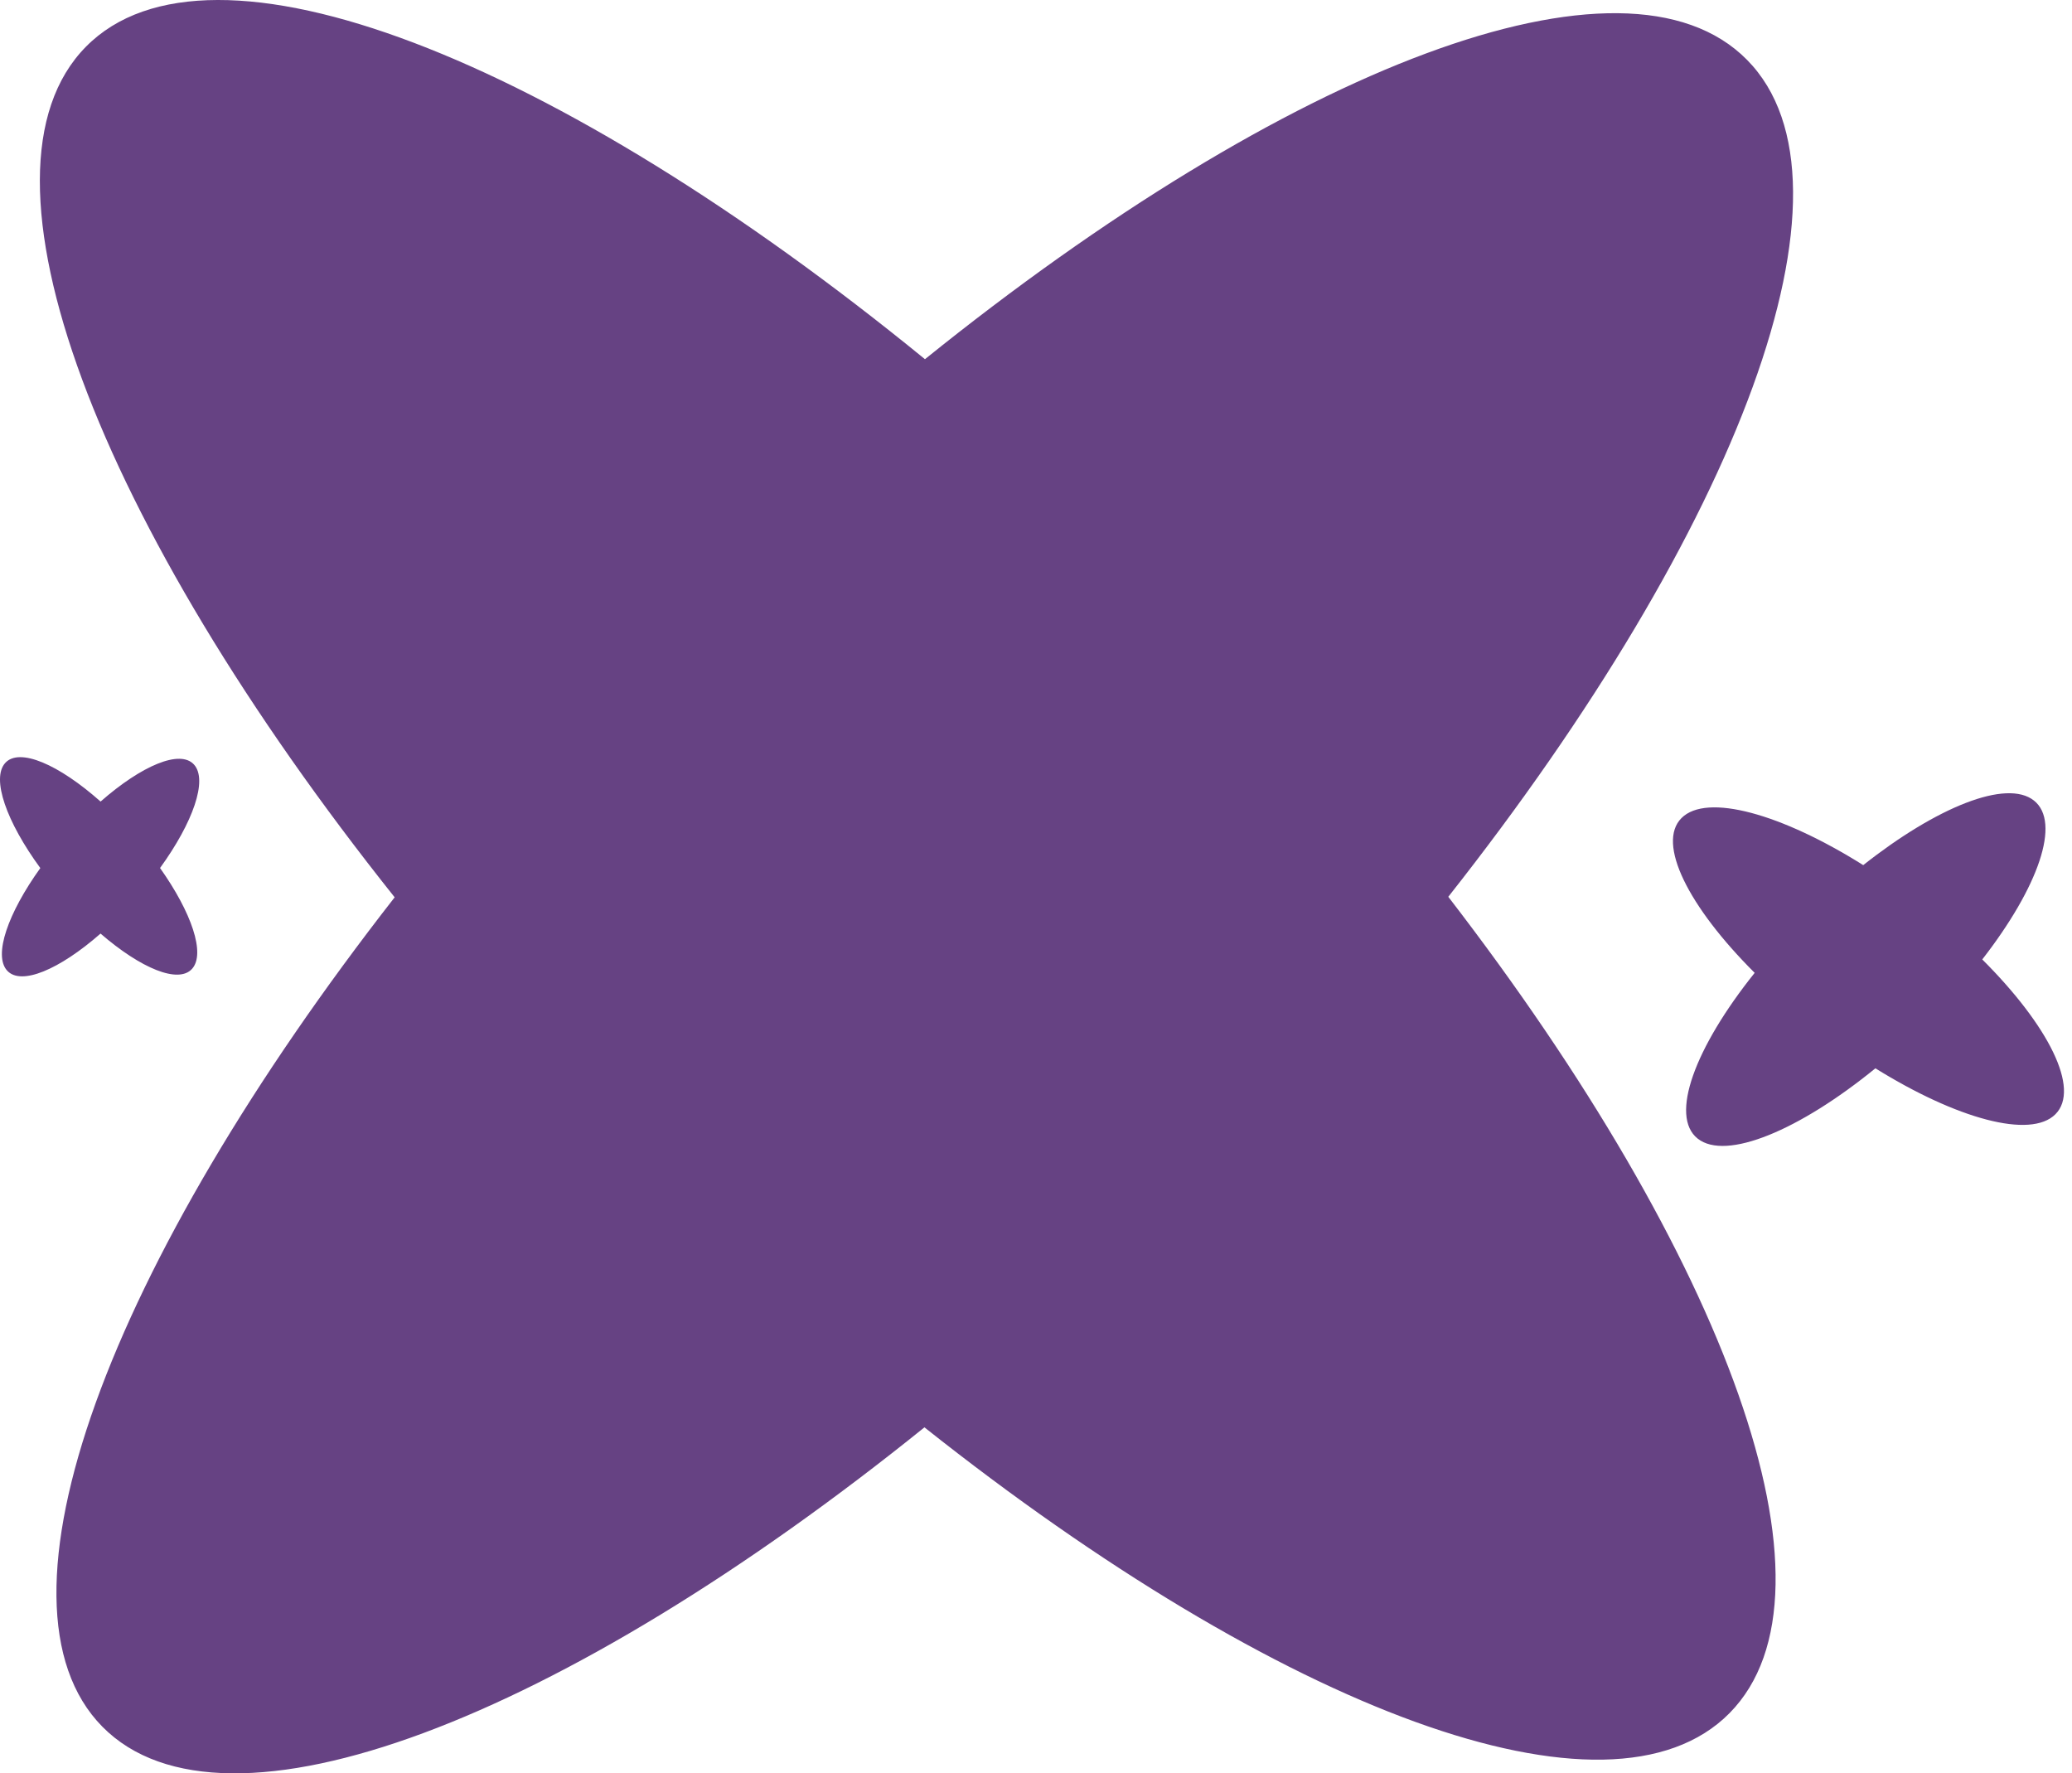
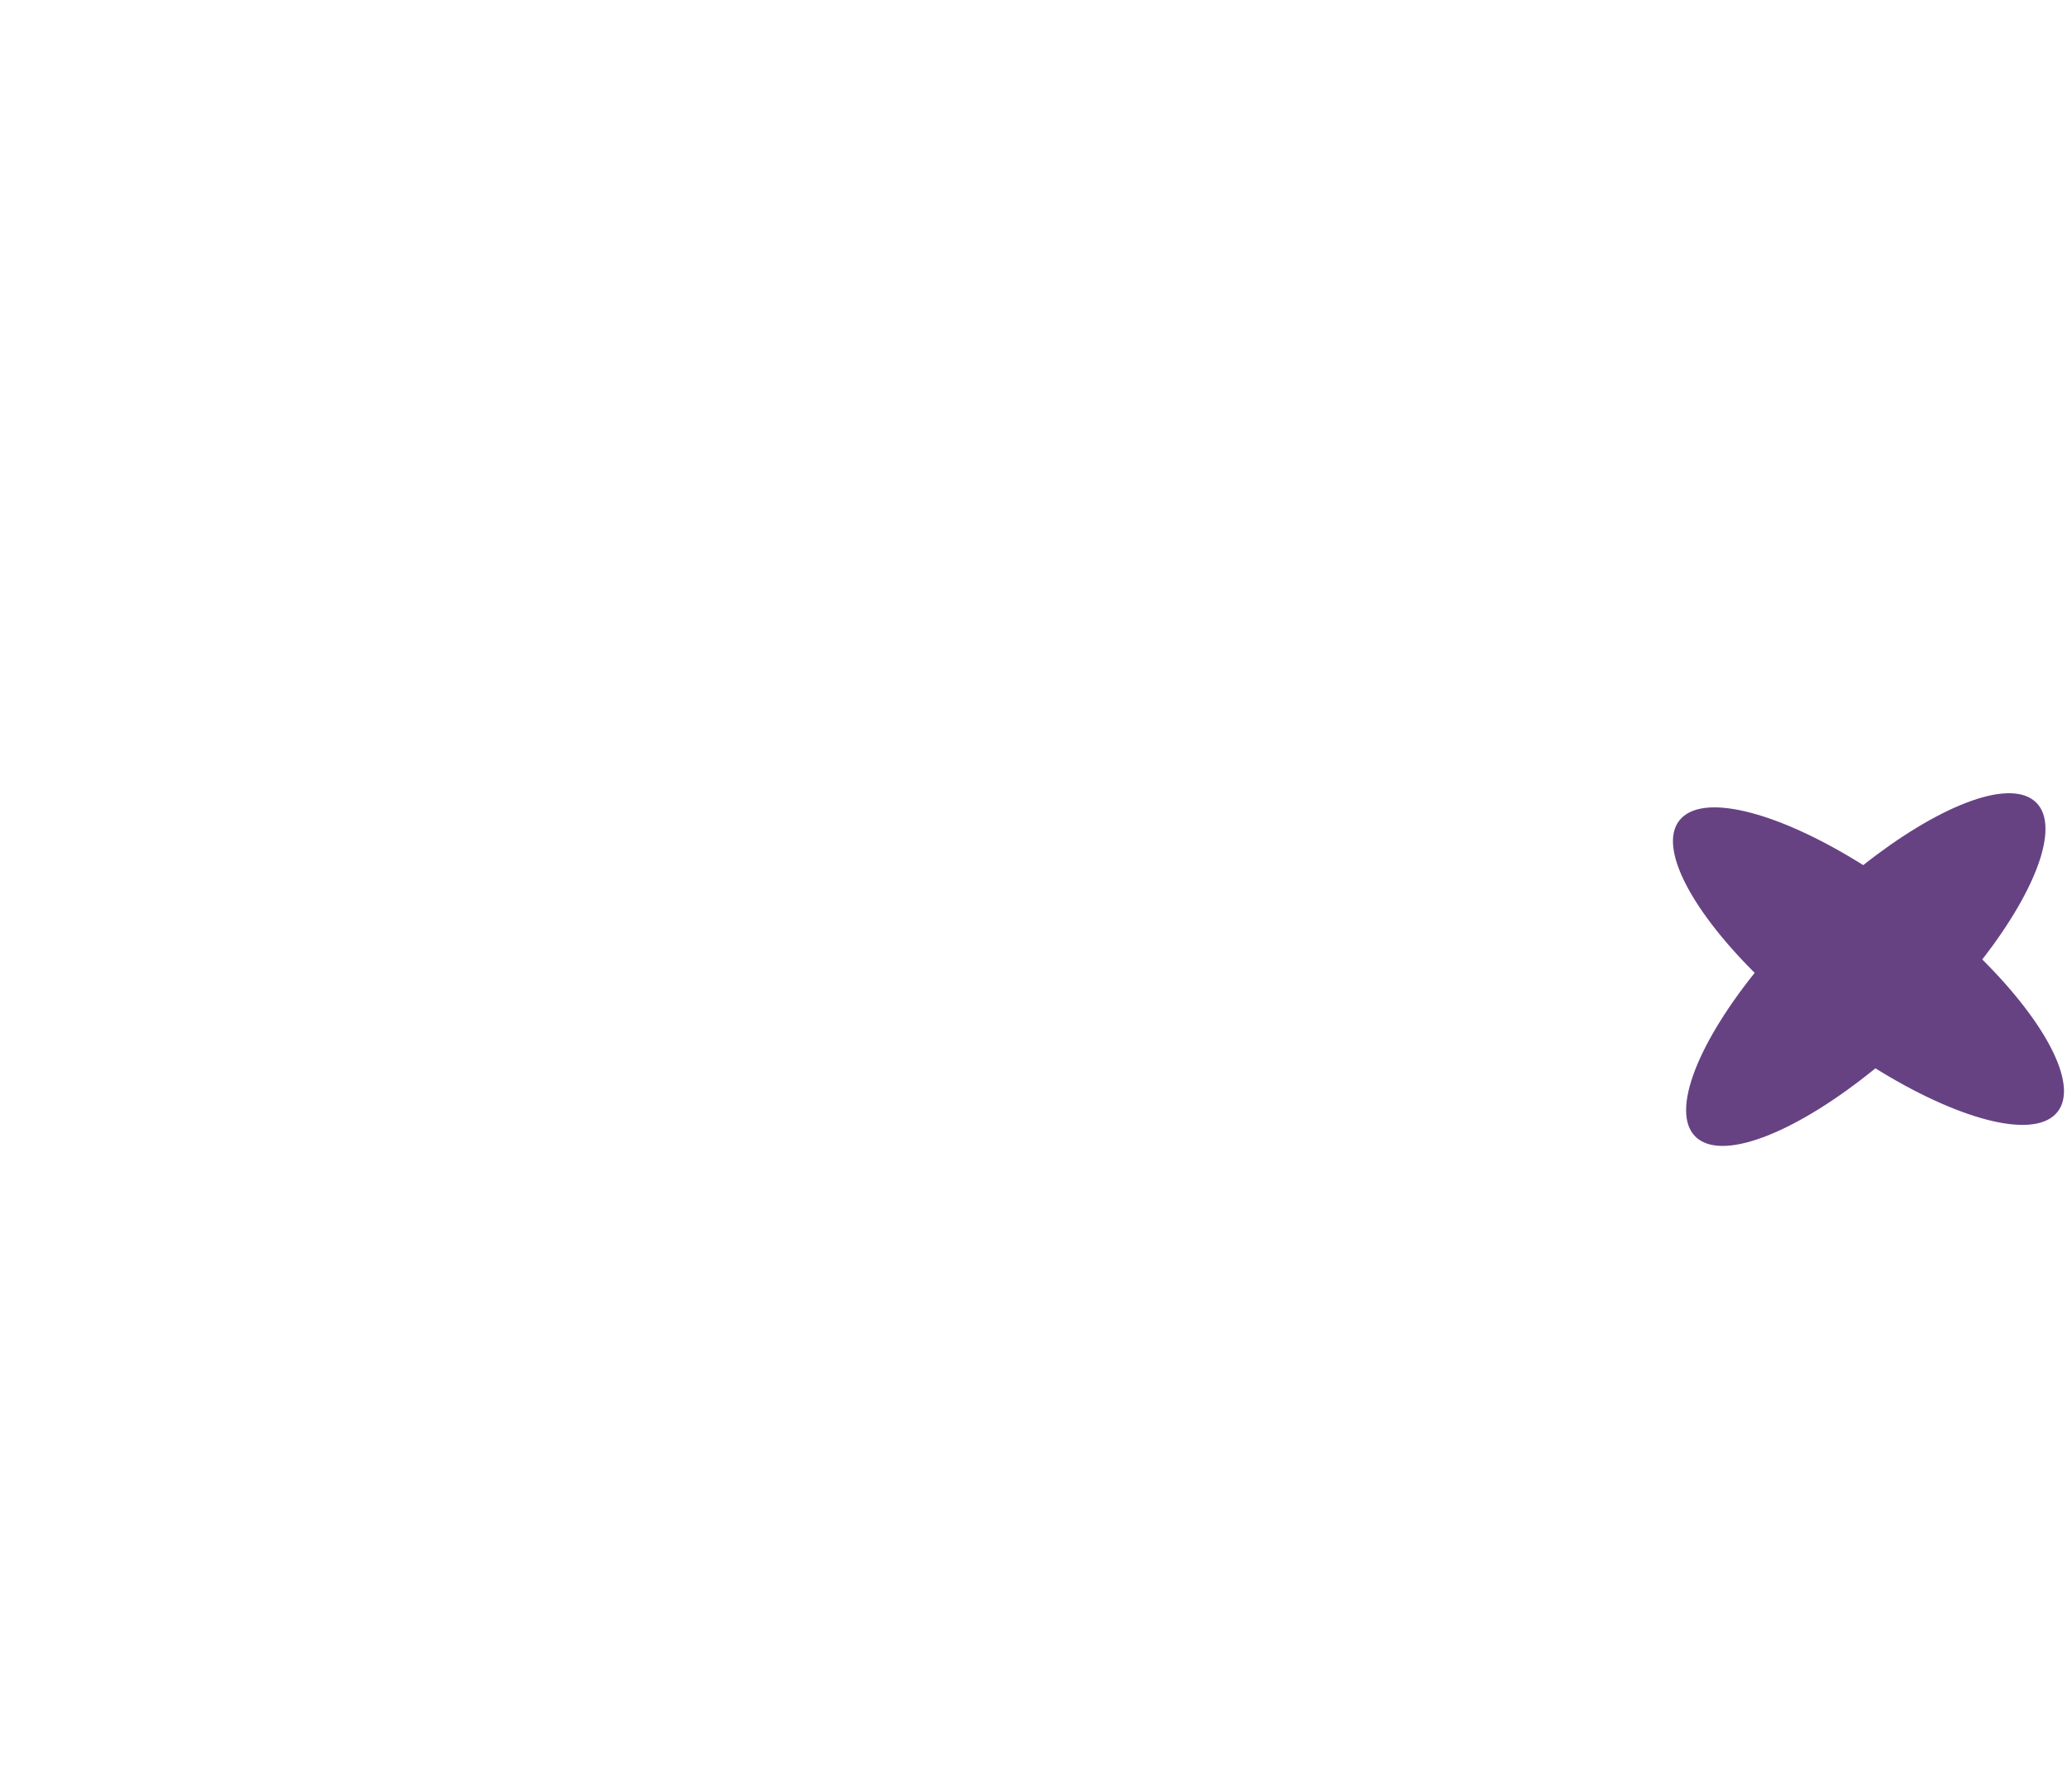
<svg xmlns="http://www.w3.org/2000/svg" width="104" height="89" viewBox="0 0 104 89" fill="none">
-   <path d="M87.689 3.004C81.541 -3.229 64.596 3.384 46.426 18.027C27.931 2.928 10.561 -3.989 4.313 2.345C-1.935 8.679 4.888 26.311 19.809 45.034C5.488 63.376 -0.985 80.451 5.138 86.658C11.286 92.89 28.231 86.278 46.401 71.635C64.246 85.797 80.766 92.105 86.814 85.974C92.863 79.843 86.639 63.097 72.694 45.008C87.264 26.54 93.862 9.261 87.689 3.004Z" fill="#664283" />
-   <path d="M9.737 38.371C9.039 37.601 7.113 38.418 5.048 40.228C2.947 38.362 0.973 37.507 0.263 38.29C-0.447 39.073 0.328 41.252 2.024 43.566C0.396 45.833 -0.339 47.943 0.357 48.711C1.055 49.481 2.981 48.664 5.046 46.854C7.073 48.604 8.951 49.384 9.638 48.626C10.325 47.868 9.618 45.798 8.033 43.563C9.689 41.28 10.439 39.145 9.737 38.371Z" fill="#664283" />
  <path d="M84.398 41.058C83.14 42.322 84.743 45.506 88.072 48.825C85.065 52.582 83.79 56.02 85.212 57.144C86.633 58.269 90.312 56.73 94.132 53.616C98.204 56.146 101.917 57.178 103.17 55.919C104.428 54.654 102.825 51.47 99.496 48.152C102.31 44.531 103.465 41.266 102.089 40.177C100.713 39.088 97.216 40.5 93.521 43.418C89.418 40.842 85.66 39.788 84.398 41.058Z" fill="#664283" />
</svg>